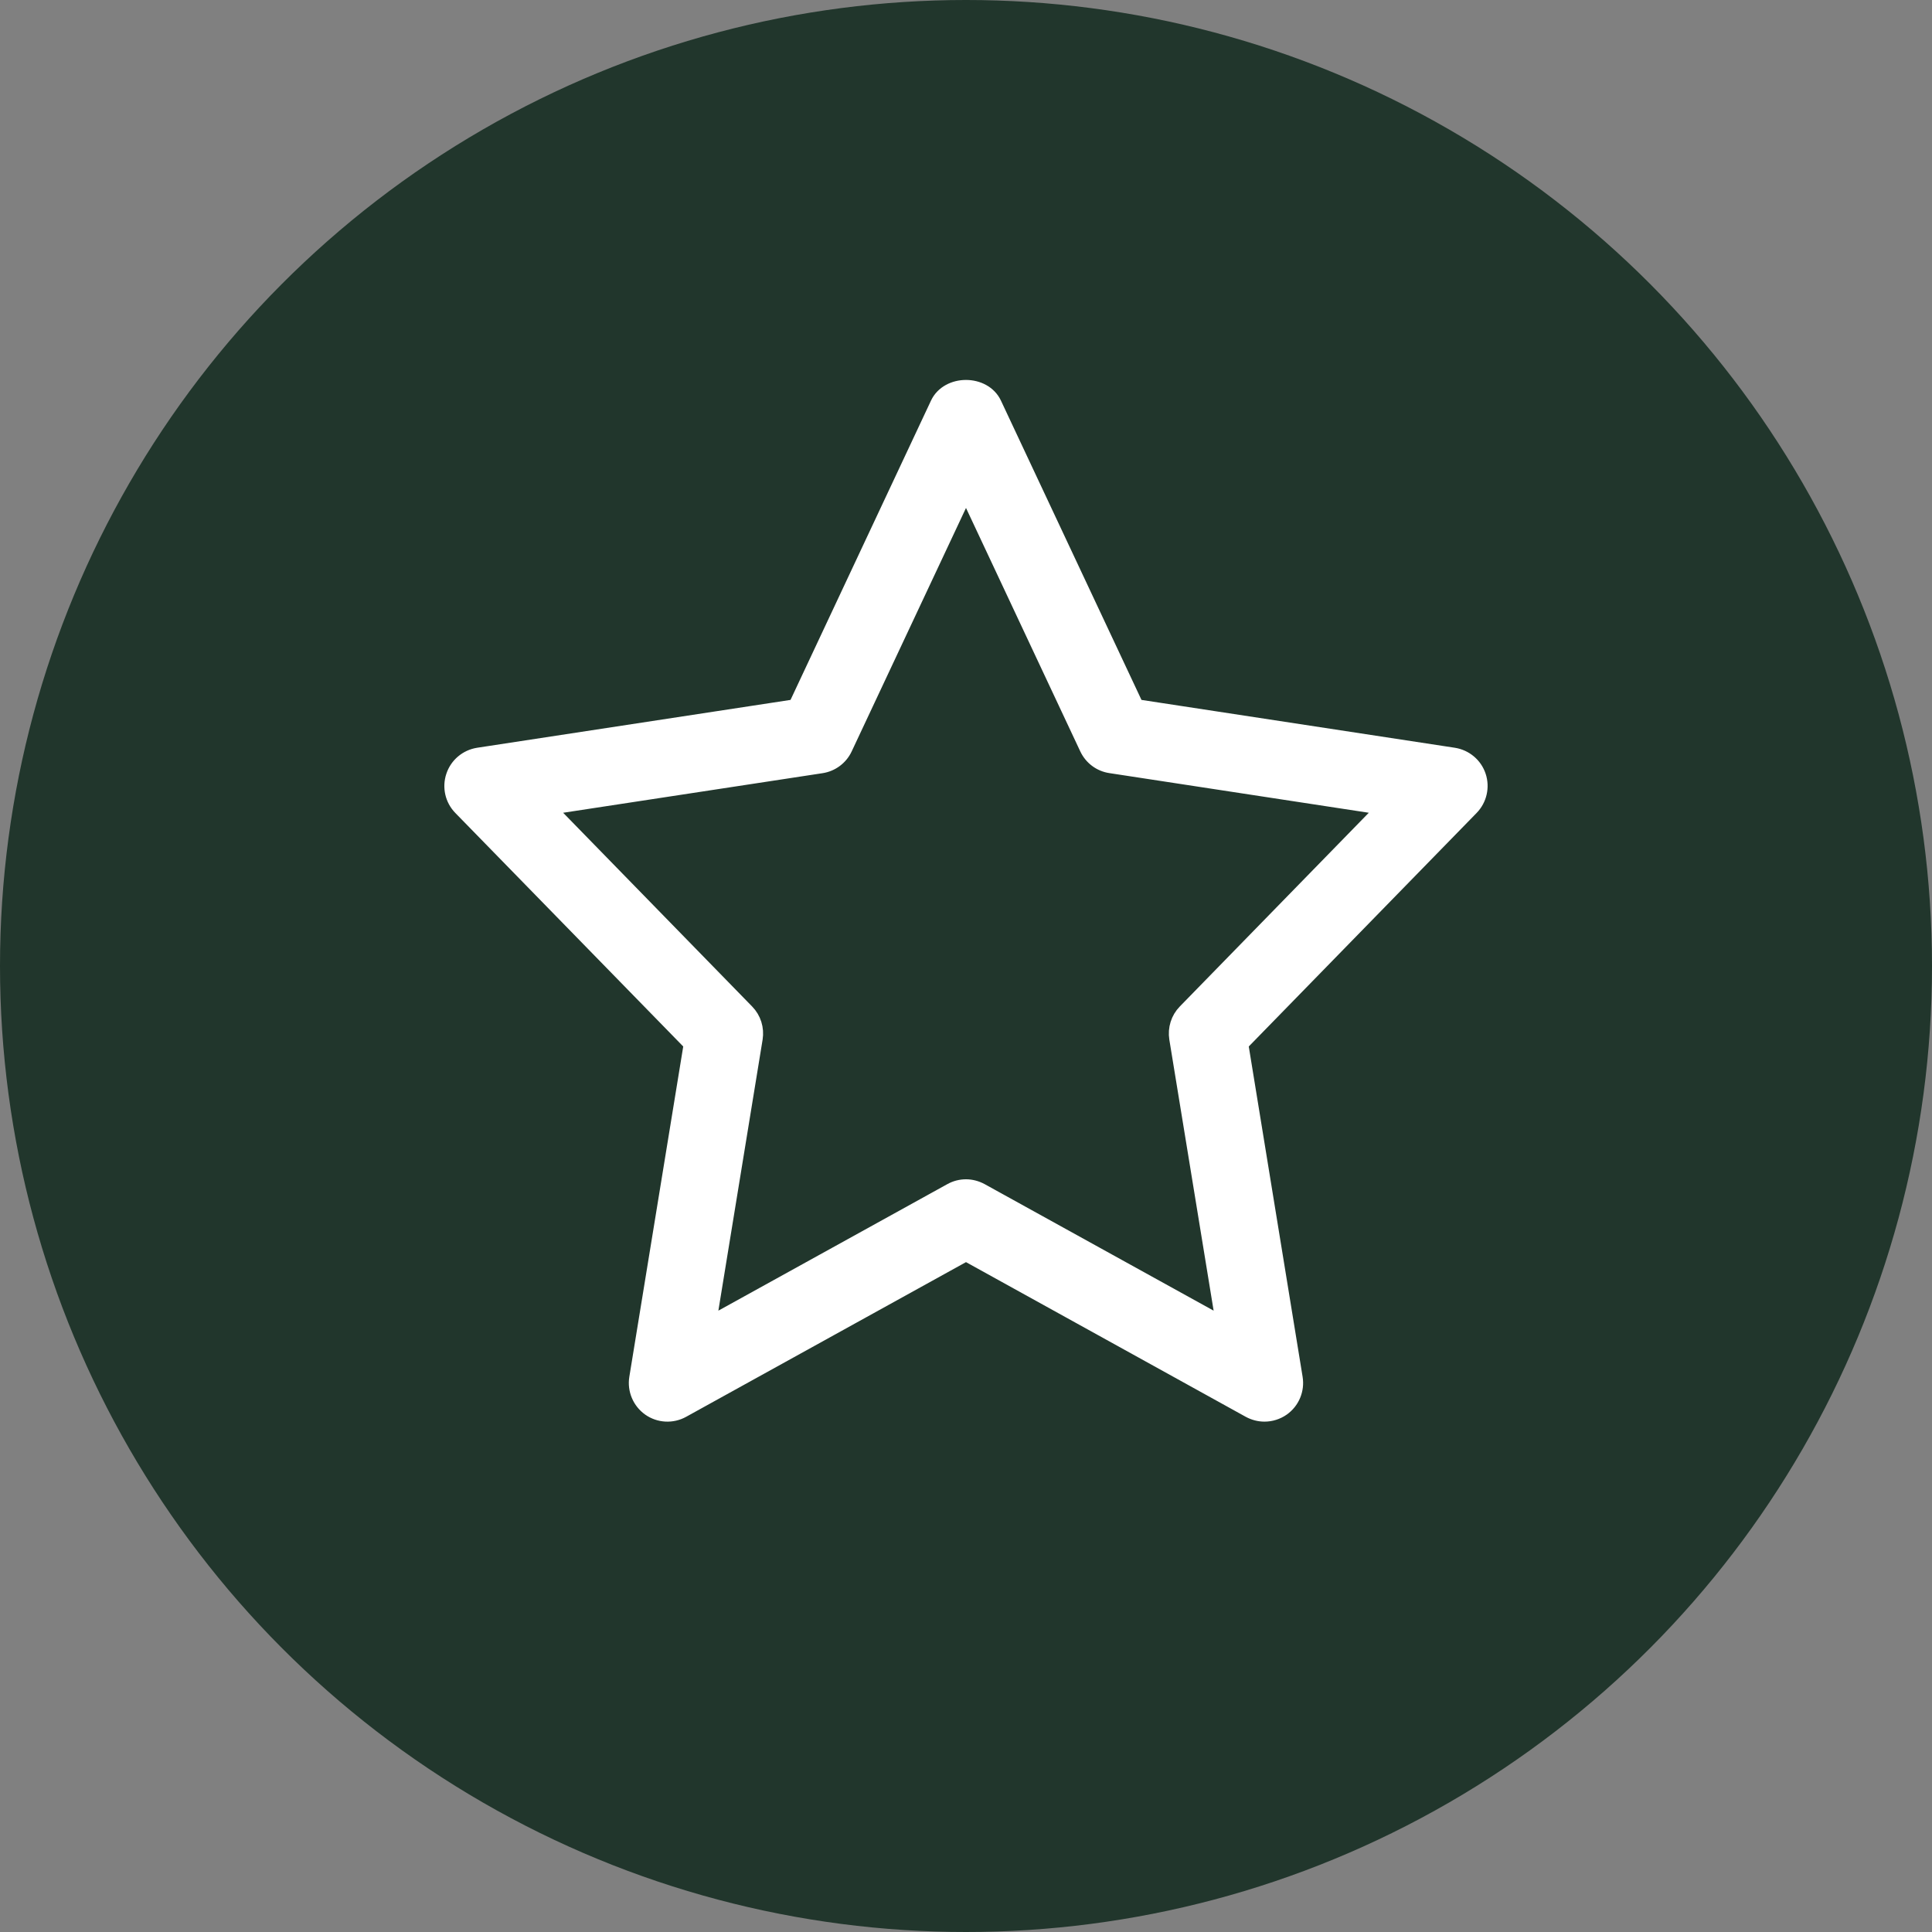
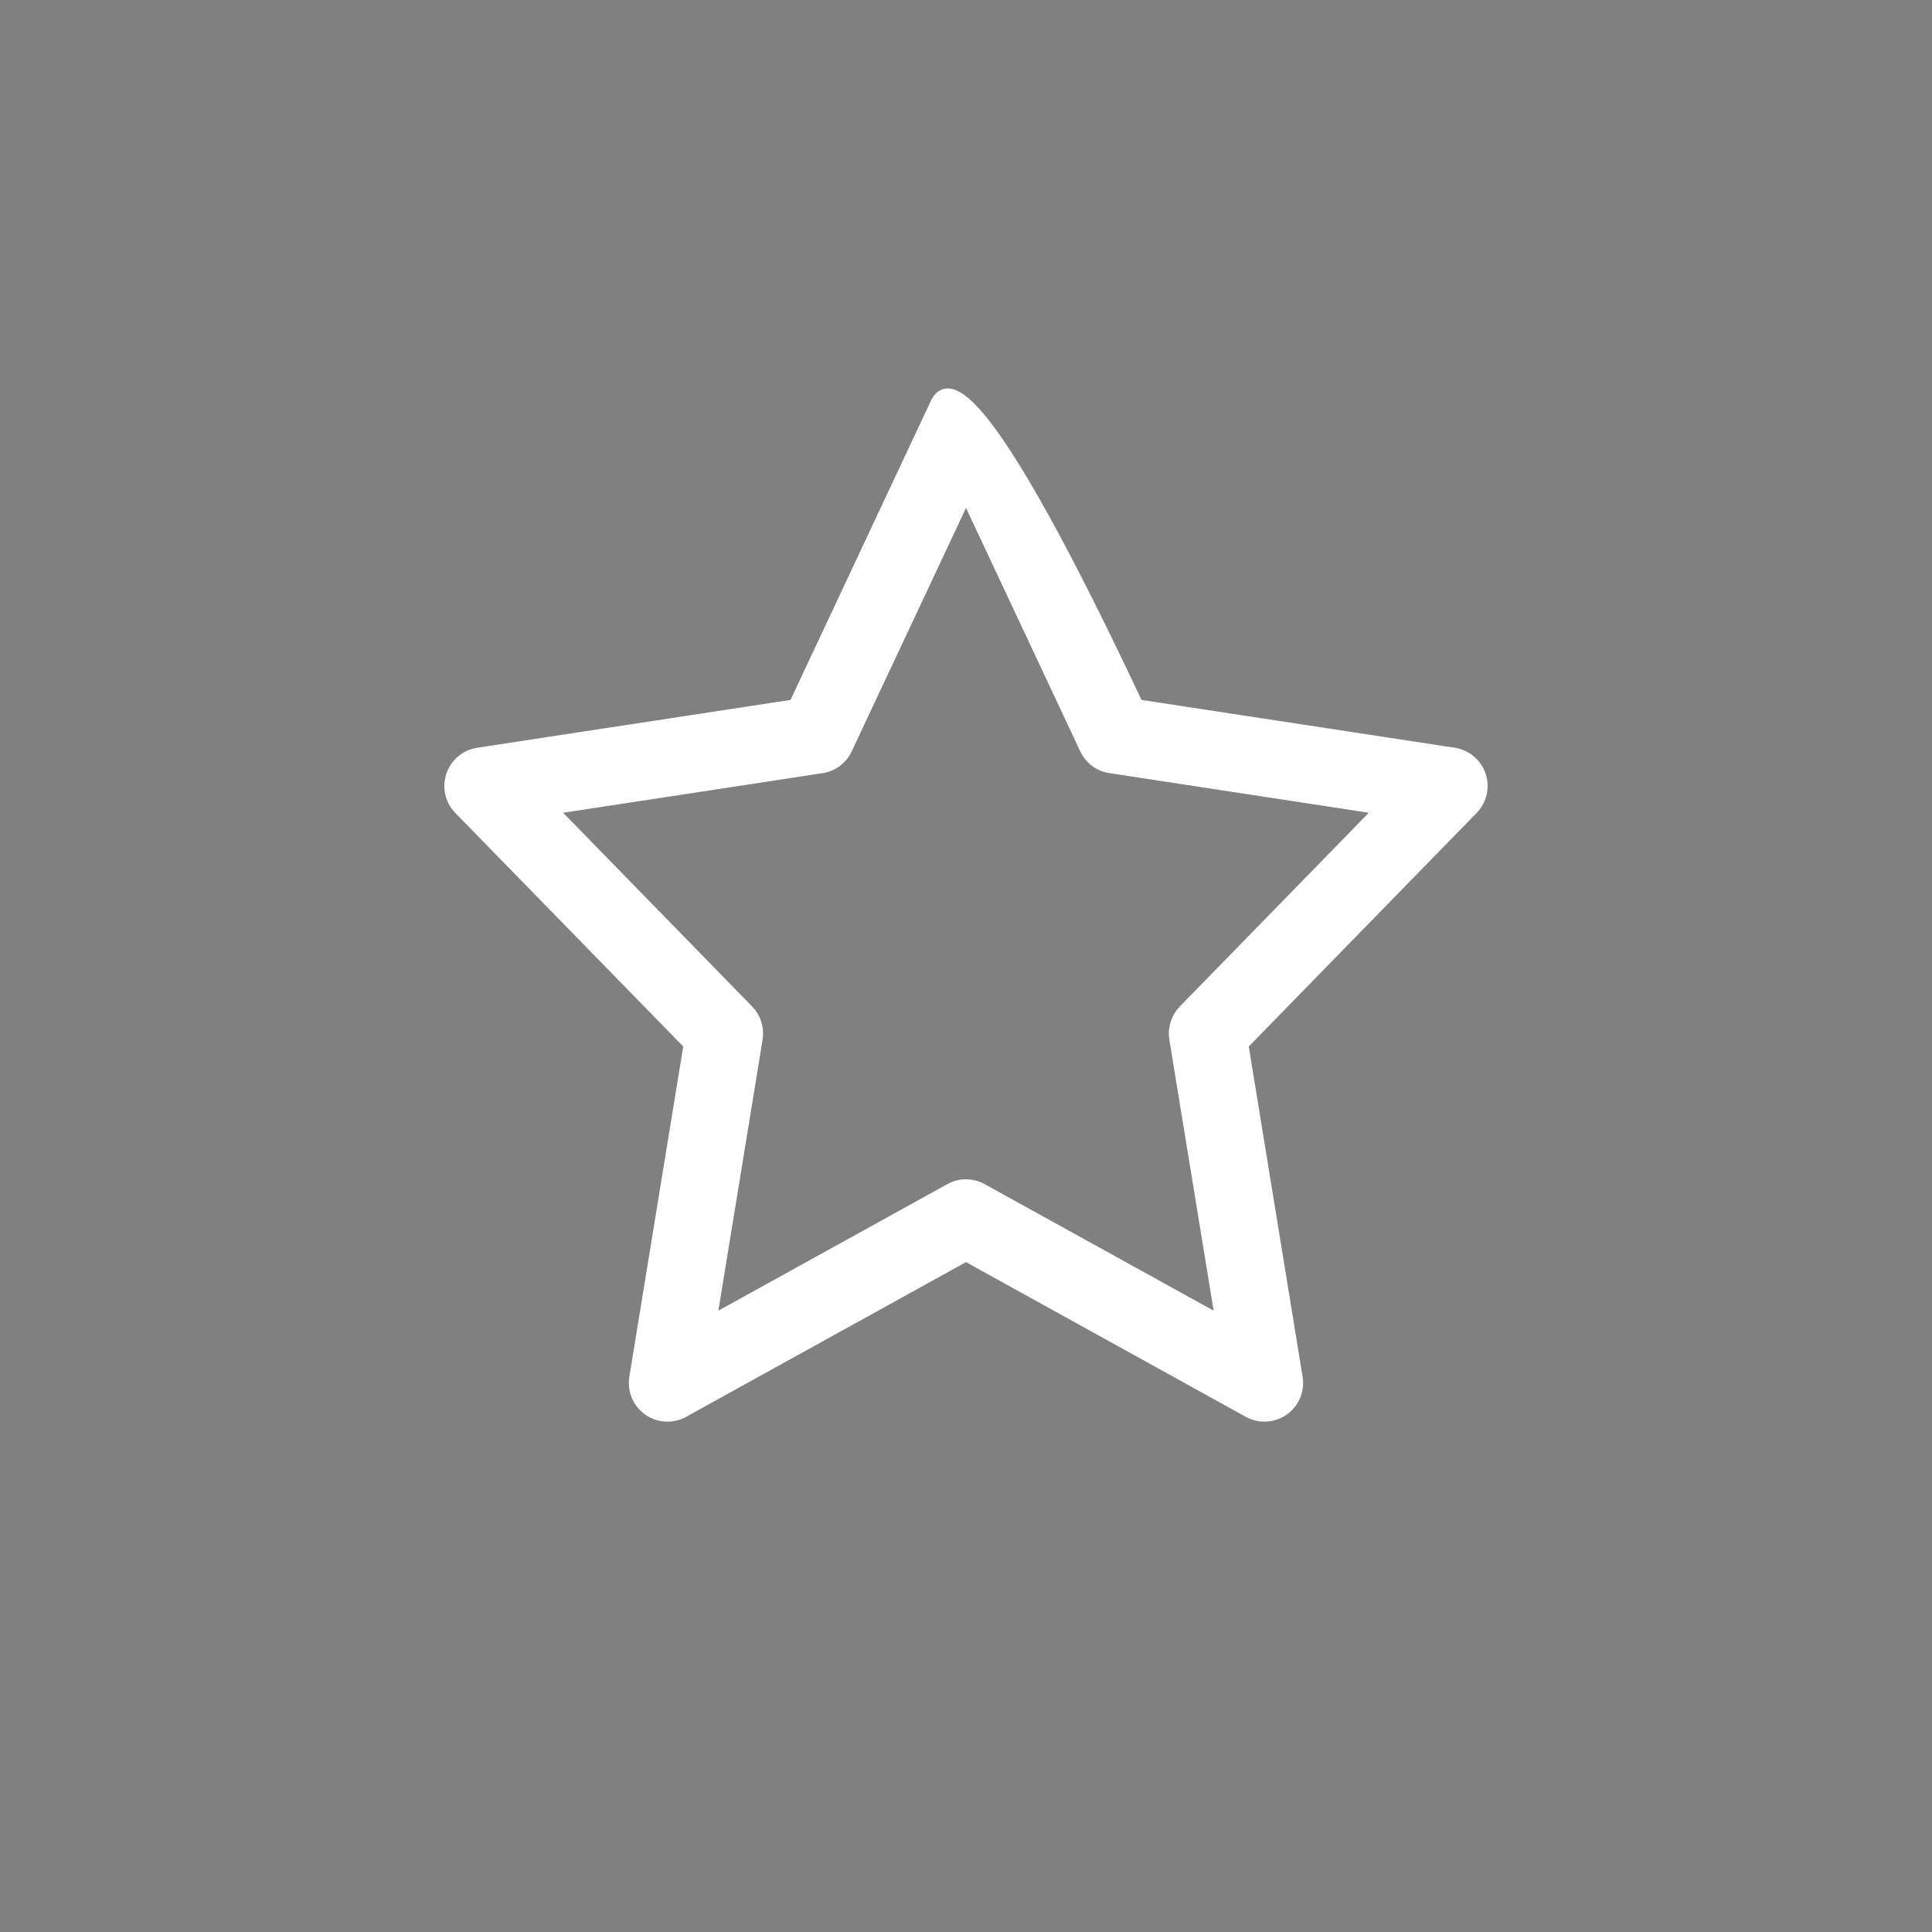
<svg xmlns="http://www.w3.org/2000/svg" width="30" height="30" viewBox="0 0 30 30" fill="none">
  <rect x="0" y="0" width="30" height="30" fill="#808080" stroke="none" />
-   <circle cx="15" cy="15" r="15" fill="#21362C" />
-   <path d="M10.716 16.216L9.871 21.394C9.84 21.583 9.92 21.773 10.076 21.884C10.232 21.994 10.438 22.006 10.607 21.912L15 19.484L19.393 21.913C19.469 21.954 19.552 21.975 19.635 21.975C19.736 21.975 19.837 21.944 19.923 21.884C20.08 21.773 20.159 21.583 20.128 21.394L19.284 16.216L22.857 12.554C22.988 12.42 23.033 12.223 22.974 12.046C22.915 11.868 22.761 11.739 22.575 11.71L17.657 10.959L15.452 6.263C15.287 5.912 14.712 5.912 14.547 6.263L12.343 10.959L7.424 11.71C7.239 11.739 7.085 11.868 7.026 12.046C6.966 12.224 7.011 12.42 7.142 12.554L10.716 16.216ZM12.758 11.907C12.922 11.882 13.064 11.776 13.134 11.626L15 7.652L16.865 11.625C16.936 11.776 17.077 11.882 17.242 11.906L21.462 12.551L18.392 15.698C18.281 15.811 18.231 15.971 18.256 16.128L18.977 20.539L15.242 18.475C15.166 18.434 15.083 18.412 15 18.412C14.916 18.412 14.833 18.433 14.758 18.475L11.023 20.539L11.743 16.128C11.768 15.971 11.719 15.812 11.607 15.698L8.537 12.551L12.758 11.907Z" fill="white" stroke="white" stroke-width="0.2" />
+   <path d="M10.716 16.216L9.871 21.394C9.84 21.583 9.92 21.773 10.076 21.884C10.232 21.994 10.438 22.006 10.607 21.912L15 19.484L19.393 21.913C19.469 21.954 19.552 21.975 19.635 21.975C19.736 21.975 19.837 21.944 19.923 21.884C20.08 21.773 20.159 21.583 20.128 21.394L19.284 16.216L22.857 12.554C22.988 12.42 23.033 12.223 22.974 12.046C22.915 11.868 22.761 11.739 22.575 11.71L17.657 10.959C15.287 5.912 14.712 5.912 14.547 6.263L12.343 10.959L7.424 11.71C7.239 11.739 7.085 11.868 7.026 12.046C6.966 12.224 7.011 12.42 7.142 12.554L10.716 16.216ZM12.758 11.907C12.922 11.882 13.064 11.776 13.134 11.626L15 7.652L16.865 11.625C16.936 11.776 17.077 11.882 17.242 11.906L21.462 12.551L18.392 15.698C18.281 15.811 18.231 15.971 18.256 16.128L18.977 20.539L15.242 18.475C15.166 18.434 15.083 18.412 15 18.412C14.916 18.412 14.833 18.433 14.758 18.475L11.023 20.539L11.743 16.128C11.768 15.971 11.719 15.812 11.607 15.698L8.537 12.551L12.758 11.907Z" fill="white" stroke="white" stroke-width="0.2" />
</svg>